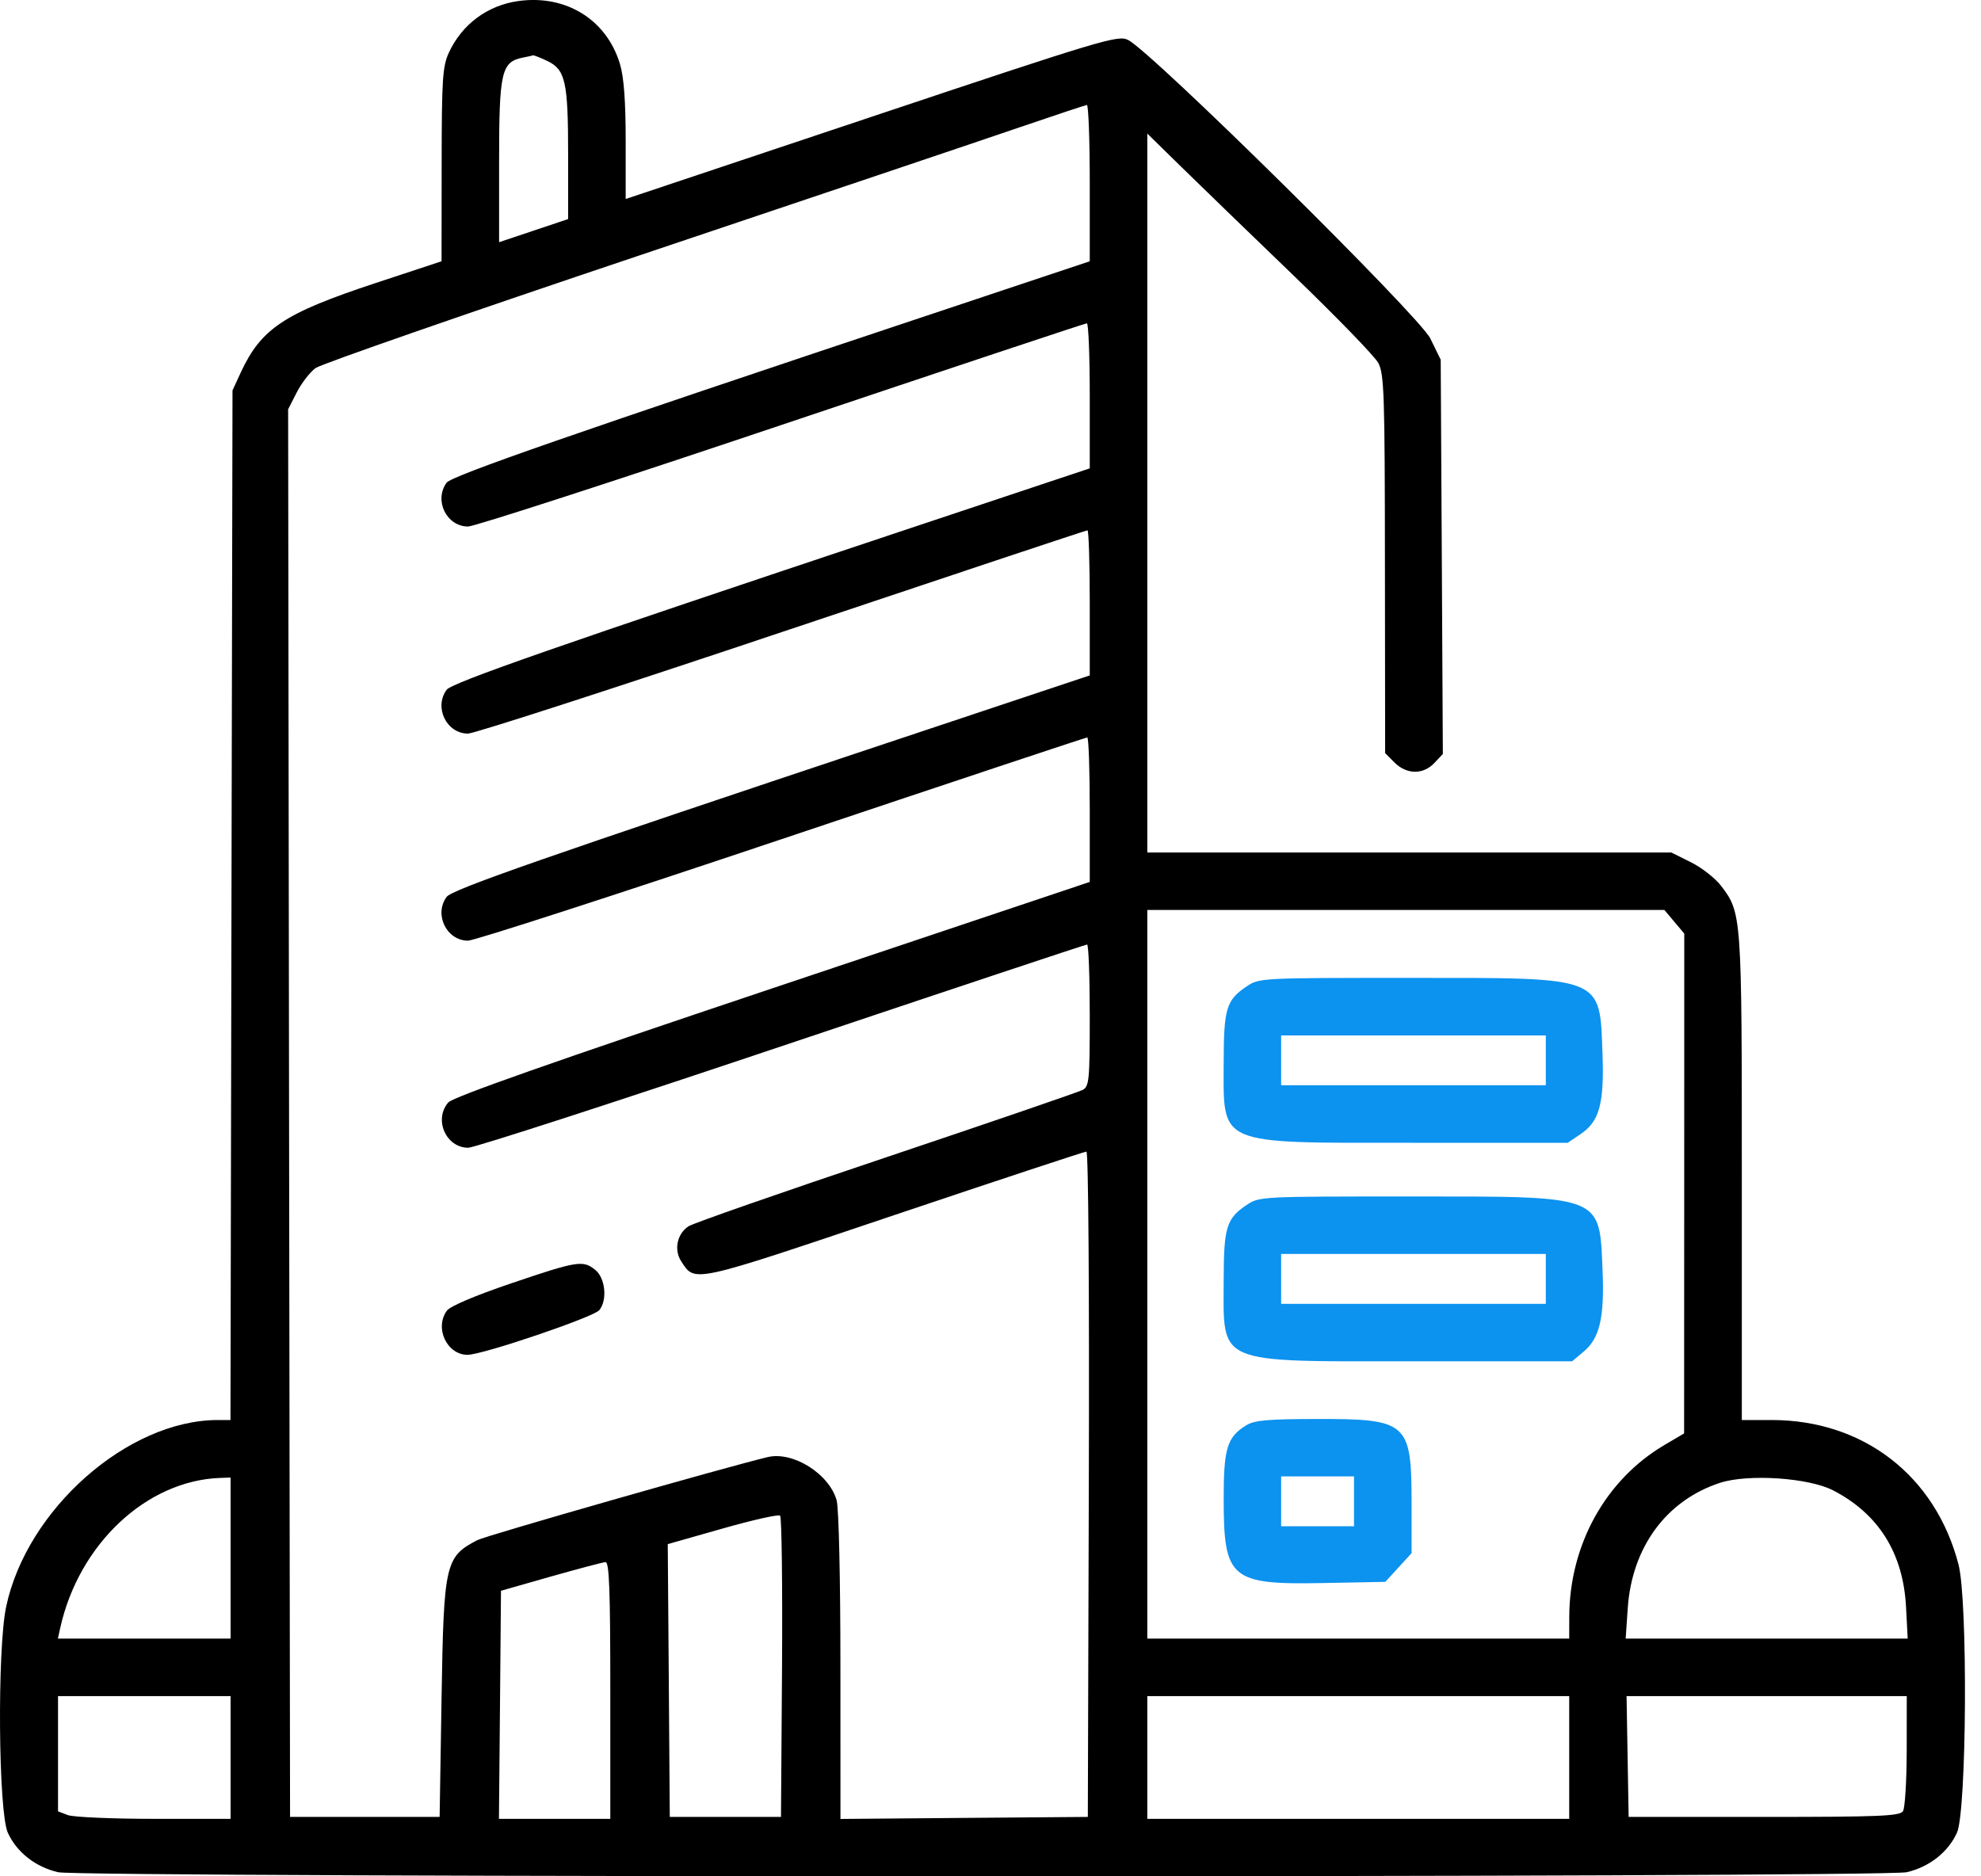
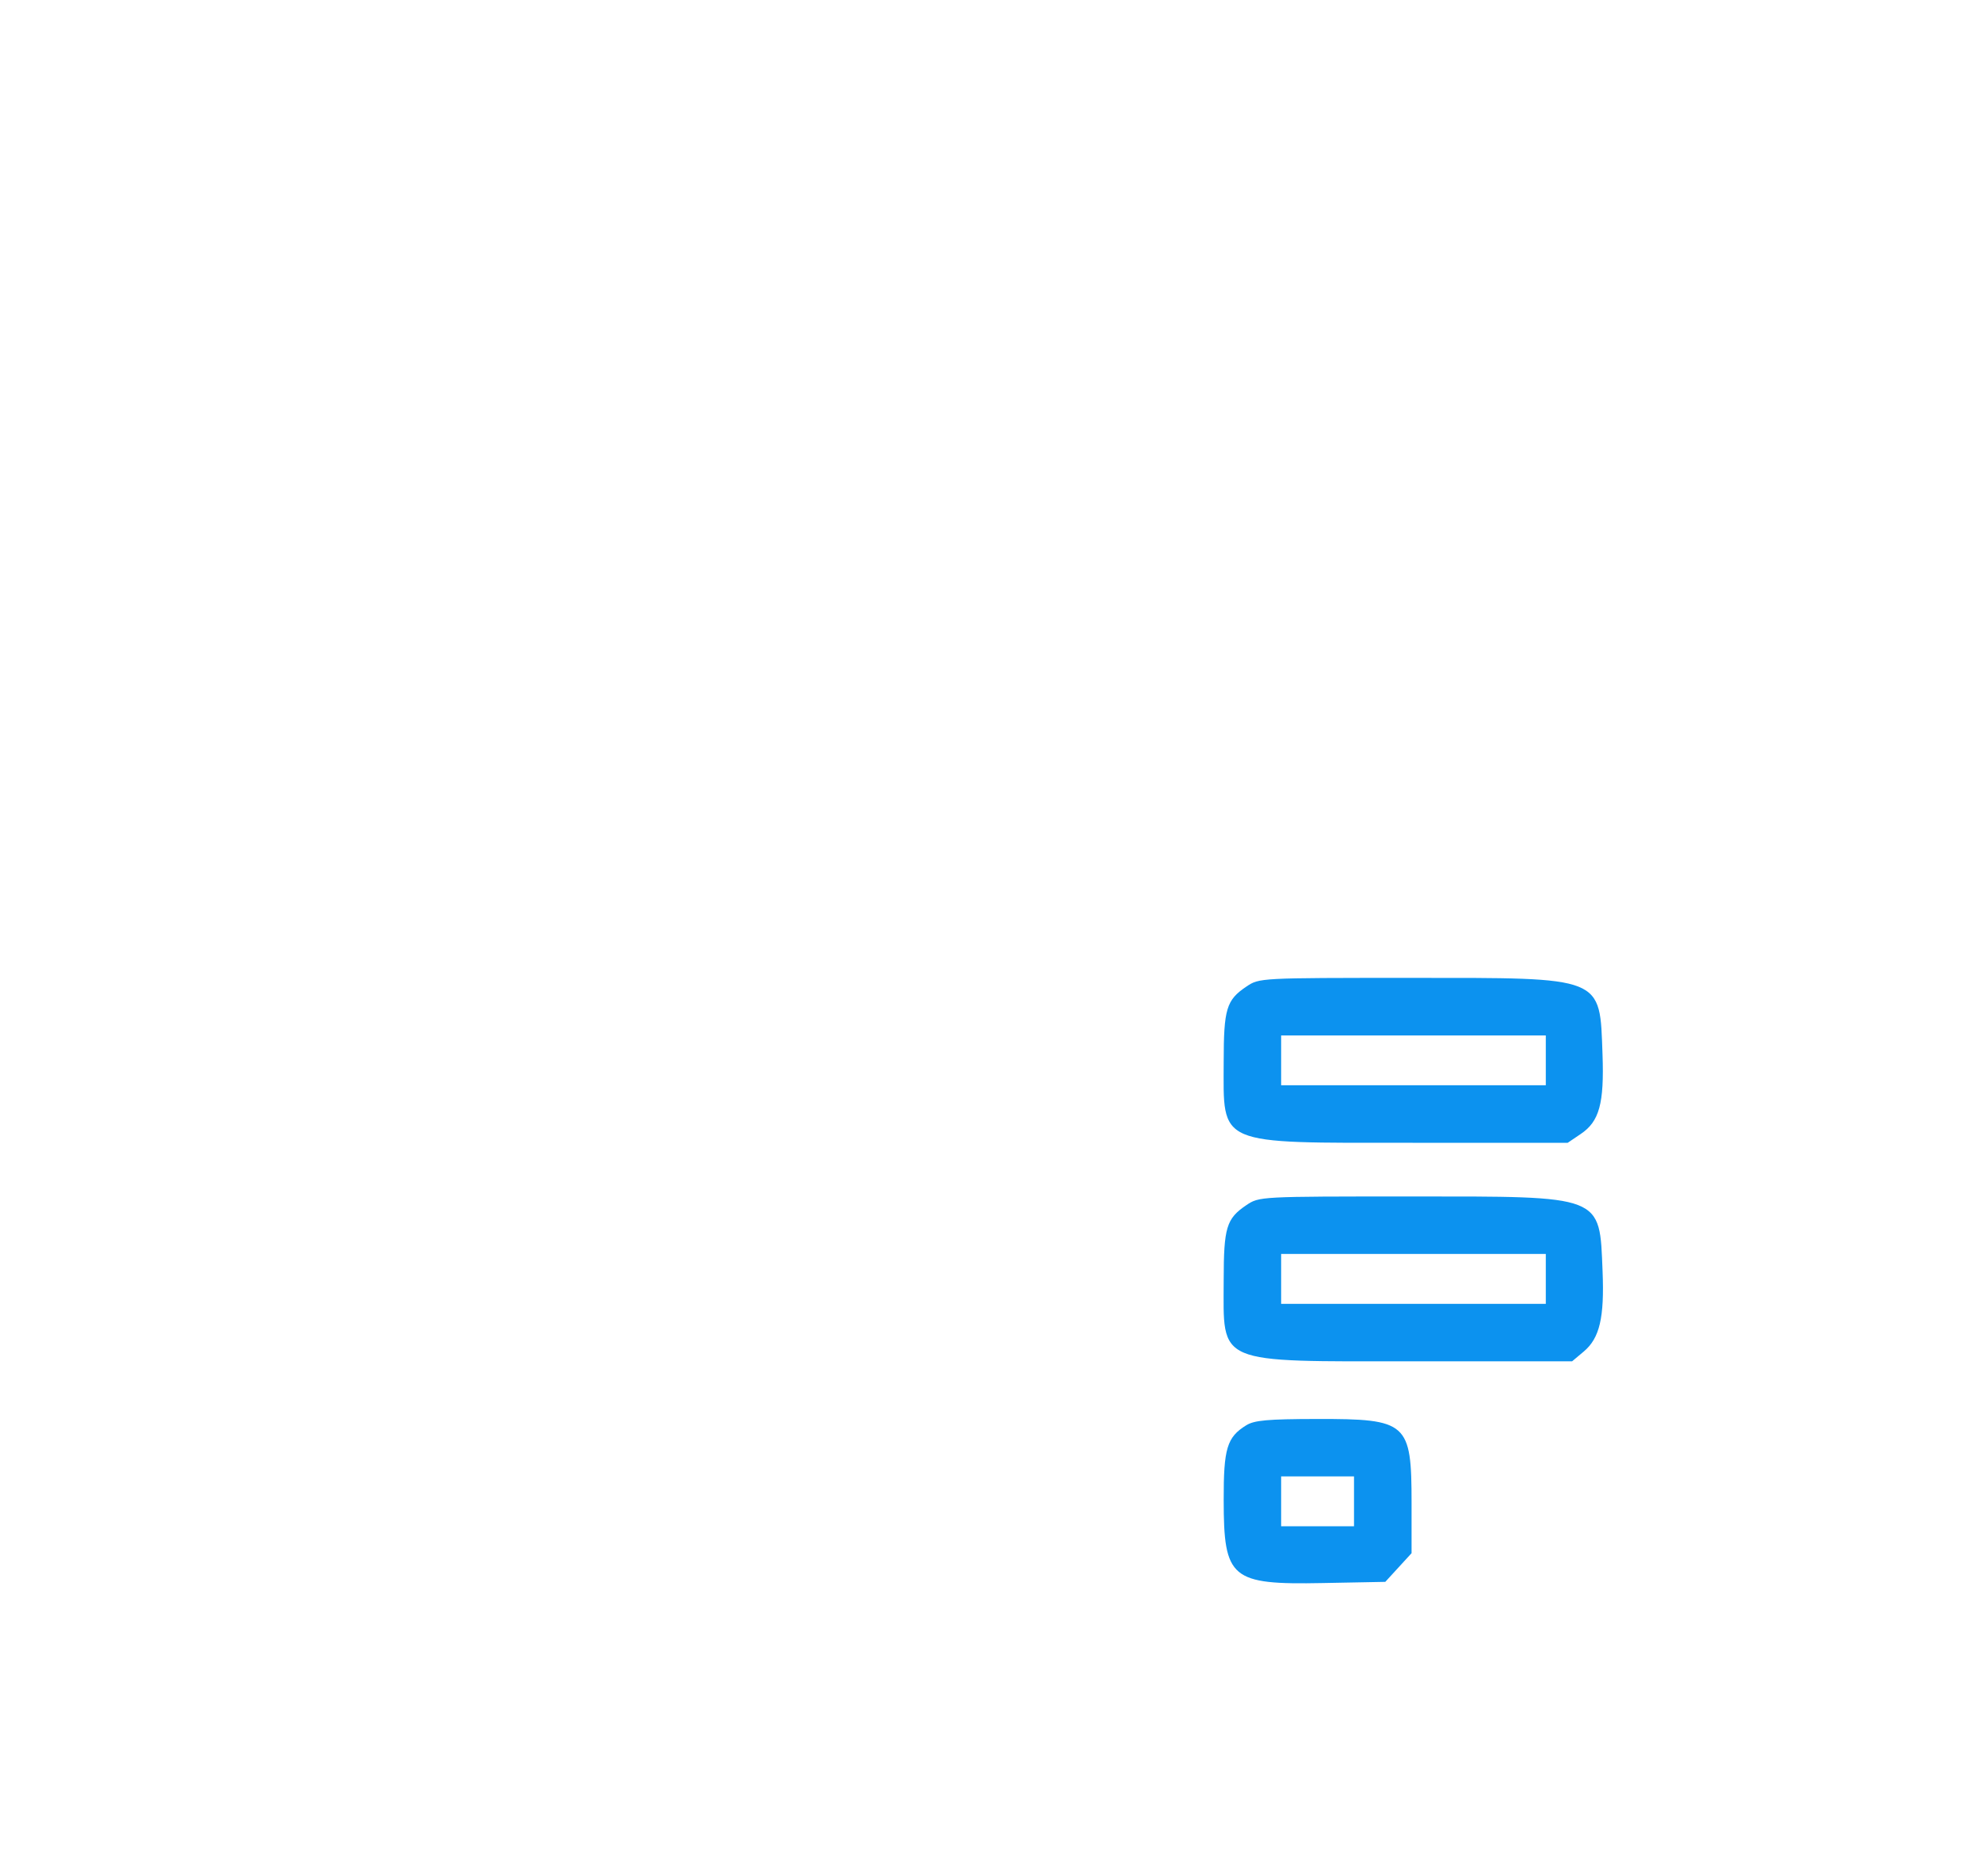
<svg xmlns="http://www.w3.org/2000/svg" width="38" height="36" viewBox="0 0 38 36" fill="none">
-   <path fill-rule="evenodd" clip-rule="evenodd" d="M9.942 0.02C9.349 0.103 8.859 0.468 8.608 1.015C8.489 1.276 8.473 1.523 8.472 3.161L8.47 5.013L7.201 5.432C5.449 6.011 5.009 6.303 4.617 7.15L4.46 7.49L4.44 17.367L4.421 27.245H4.18C2.454 27.245 0.514 28.956 0.118 30.827C-0.055 31.642 -0.032 34.763 0.15 35.163C0.32 35.537 0.681 35.821 1.114 35.921C1.573 36.026 36.116 36.026 36.574 35.921C37.008 35.821 37.369 35.537 37.539 35.163C37.726 34.75 37.75 30.709 37.568 30.014C37.125 28.313 35.743 27.245 33.985 27.245H33.412V22.584C33.412 17.537 33.41 17.516 33.011 16.992C32.901 16.849 32.642 16.646 32.435 16.543L32.059 16.356H27.033H22.008V9.46V2.563L22.652 3.194C23.006 3.541 23.974 4.478 24.804 5.277C25.633 6.076 26.369 6.834 26.438 6.963C26.551 7.173 26.564 7.546 26.566 10.822L26.57 14.45L26.75 14.63C26.983 14.863 27.301 14.866 27.515 14.638L27.677 14.466L27.657 10.684L27.636 6.901L27.436 6.493C27.224 6.061 22.093 0.992 21.638 0.766C21.445 0.67 21.165 0.754 16.718 2.241L12.002 3.818V2.706C12.002 1.941 11.968 1.481 11.893 1.231C11.639 0.378 10.857 -0.108 9.942 0.02ZM10.495 1.168C10.847 1.335 10.898 1.565 10.898 2.969V4.203L10.236 4.425L9.574 4.647V3.08C9.574 1.374 9.618 1.184 10.035 1.104C10.125 1.086 10.211 1.068 10.225 1.062C10.239 1.057 10.361 1.104 10.495 1.168ZM20.904 3.511V5.013L17.796 6.05C10.995 8.318 8.664 9.129 8.567 9.261C8.32 9.6 8.566 10.102 8.979 10.102C9.098 10.102 11.804 9.225 14.994 8.152C18.184 7.08 20.819 6.203 20.849 6.203C20.879 6.203 20.904 6.829 20.904 7.594V8.986L17.354 10.17C10.691 12.392 8.667 13.098 8.567 13.235C8.32 13.572 8.566 14.075 8.978 14.075C9.095 14.075 11.806 13.197 15.003 12.125C18.2 11.053 20.835 10.175 20.86 10.175C20.884 10.175 20.904 10.802 20.904 11.567V12.959L17.023 14.253C10.429 16.453 8.67 17.067 8.567 17.208C8.32 17.545 8.567 18.048 8.978 18.048C9.096 18.048 11.806 17.171 15 16.098C18.195 15.026 20.83 14.149 20.856 14.149C20.883 14.149 20.904 14.772 20.904 15.535V16.921L14.816 18.962C10.587 20.38 8.688 21.049 8.599 21.152C8.316 21.48 8.555 22.021 8.982 22.021C9.098 22.021 11.805 21.144 14.998 20.071C18.19 18.999 20.825 18.122 20.853 18.122C20.881 18.122 20.904 18.733 20.904 19.48C20.904 20.729 20.893 20.845 20.767 20.912C20.692 20.952 18.997 21.533 17 22.204C15.002 22.874 13.297 23.469 13.209 23.527C12.987 23.672 12.923 23.98 13.069 24.203C13.336 24.61 13.247 24.63 17.149 23.315C19.143 22.644 20.804 22.095 20.84 22.095C20.878 22.095 20.897 24.786 20.886 28.477L20.867 34.86L18.495 34.879L16.122 34.899L16.121 31.973C16.121 30.28 16.09 28.938 16.049 28.787C15.908 28.279 15.213 27.841 14.728 27.956C13.957 28.138 9.326 29.462 9.158 29.549C8.54 29.869 8.512 29.991 8.47 32.579L8.433 34.86H6.999H5.564L5.545 21.356L5.527 7.853L5.692 7.529C5.784 7.35 5.946 7.14 6.053 7.062C6.16 6.984 8.958 6.011 12.27 4.899C15.582 3.786 18.855 2.684 19.543 2.448C20.231 2.213 20.819 2.017 20.849 2.014C20.879 2.011 20.904 2.685 20.904 3.511ZM32.118 17.686L32.308 17.912L32.307 22.707L32.305 27.502L31.93 27.723C30.8 28.388 30.107 29.638 30.102 31.016L30.101 31.439H26.055H22.008V24.449V17.459H26.968H31.927L32.118 17.686ZM9.805 24.623C9.115 24.857 8.635 25.061 8.573 25.146C8.33 25.477 8.572 25.994 8.969 25.994C9.255 25.994 11.384 25.272 11.496 25.137C11.654 24.946 11.612 24.522 11.42 24.366C11.183 24.174 11.081 24.19 9.805 24.623ZM4.423 29.894V31.439H2.767H1.11L1.155 31.236C1.511 29.627 2.809 28.407 4.221 28.356L4.423 28.349V29.894ZM35.162 28.594C36.036 29.046 36.508 29.799 36.562 30.832L36.594 31.439H33.889H31.184L31.224 30.854C31.304 29.684 31.966 28.785 32.994 28.45C33.533 28.275 34.693 28.352 35.162 28.594ZM15.001 31.995L14.981 34.86H13.915H12.848L12.829 32.243L12.809 29.626L13.858 29.328C14.436 29.163 14.933 29.052 14.964 29.079C14.995 29.107 15.011 30.419 15.001 31.995ZM11.707 32.432V34.897H10.639H9.571L9.591 32.709L9.61 30.521L10.567 30.248C11.093 30.099 11.565 29.974 11.615 29.971C11.687 29.968 11.707 30.507 11.707 32.432ZM4.423 33.719V34.897H2.957C2.15 34.897 1.405 34.864 1.301 34.825L1.113 34.753V33.648V32.542H2.768H4.423V33.719ZM30.101 33.719V34.897H26.055H22.008V33.719V32.542H26.055H30.101V33.719ZM36.575 33.591C36.574 34.167 36.542 34.689 36.504 34.749C36.444 34.844 36.066 34.86 33.838 34.86H31.241L31.221 33.701L31.201 32.542H33.888H36.576L36.575 33.591Z" fill="black" />
  <path fill-rule="evenodd" clip-rule="evenodd" d="M23.907 18.93C23.525 19.187 23.474 19.356 23.473 20.369C23.471 21.996 23.306 21.926 27.096 21.926H30.072L30.322 21.757C30.679 21.517 30.773 21.173 30.74 20.233C30.685 18.72 30.791 18.762 27.058 18.762C24.159 18.762 24.155 18.762 23.907 18.93ZM29.652 20.344V20.822H27.113H24.575V20.344V19.866H27.113H29.652V20.344ZM23.907 23.123C23.525 23.381 23.474 23.55 23.473 24.56C23.471 26.198 23.285 26.119 27.141 26.119H30.156L30.381 25.93C30.685 25.674 30.777 25.282 30.741 24.391C30.681 22.918 30.777 22.956 27.058 22.956C24.159 22.956 24.155 22.956 23.907 23.123ZM29.652 24.538V25.016H27.113H24.575V24.538V24.059H27.113H29.652V24.538ZM23.904 27.347C23.536 27.575 23.471 27.789 23.473 28.779C23.474 30.292 23.611 30.407 25.371 30.373L26.573 30.35L26.825 30.075L27.077 29.8V28.839C27.077 27.29 27 27.222 25.259 27.225C24.315 27.227 24.061 27.249 23.904 27.347ZM25.973 28.805V29.283H25.274H24.575V28.805V28.327H25.274H25.973V28.805Z" fill="#0C92EF" />
</svg>